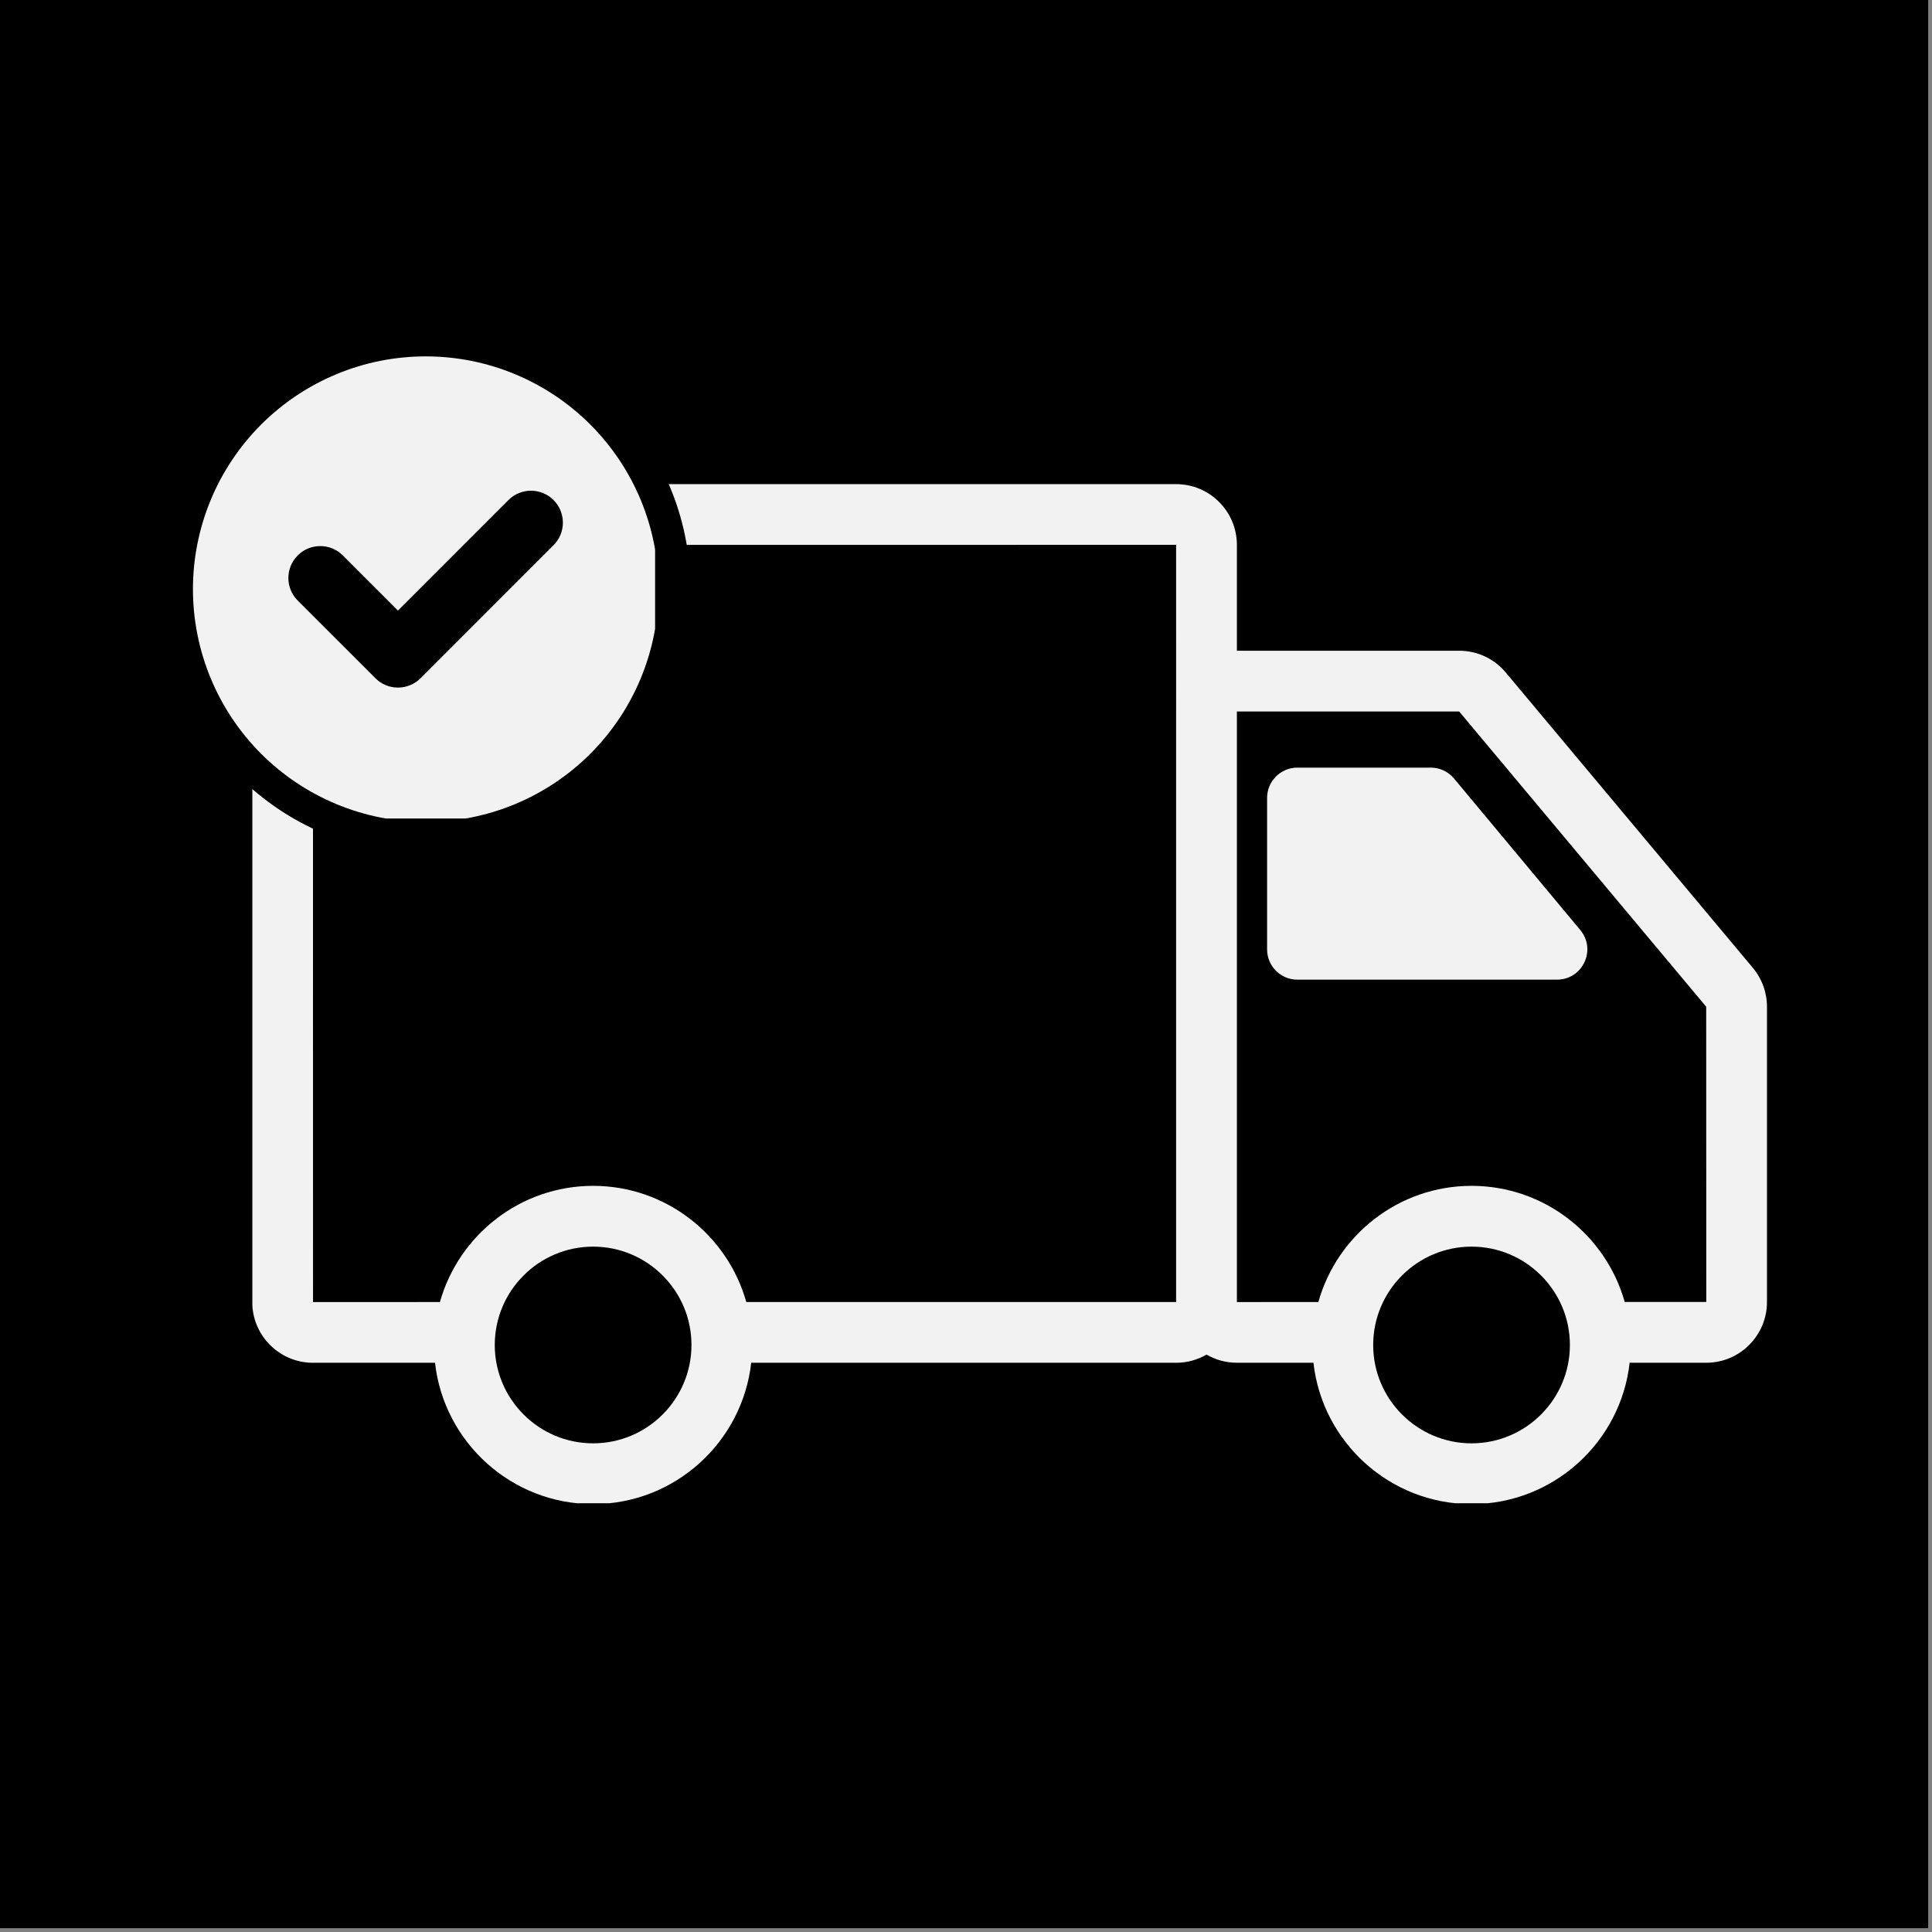
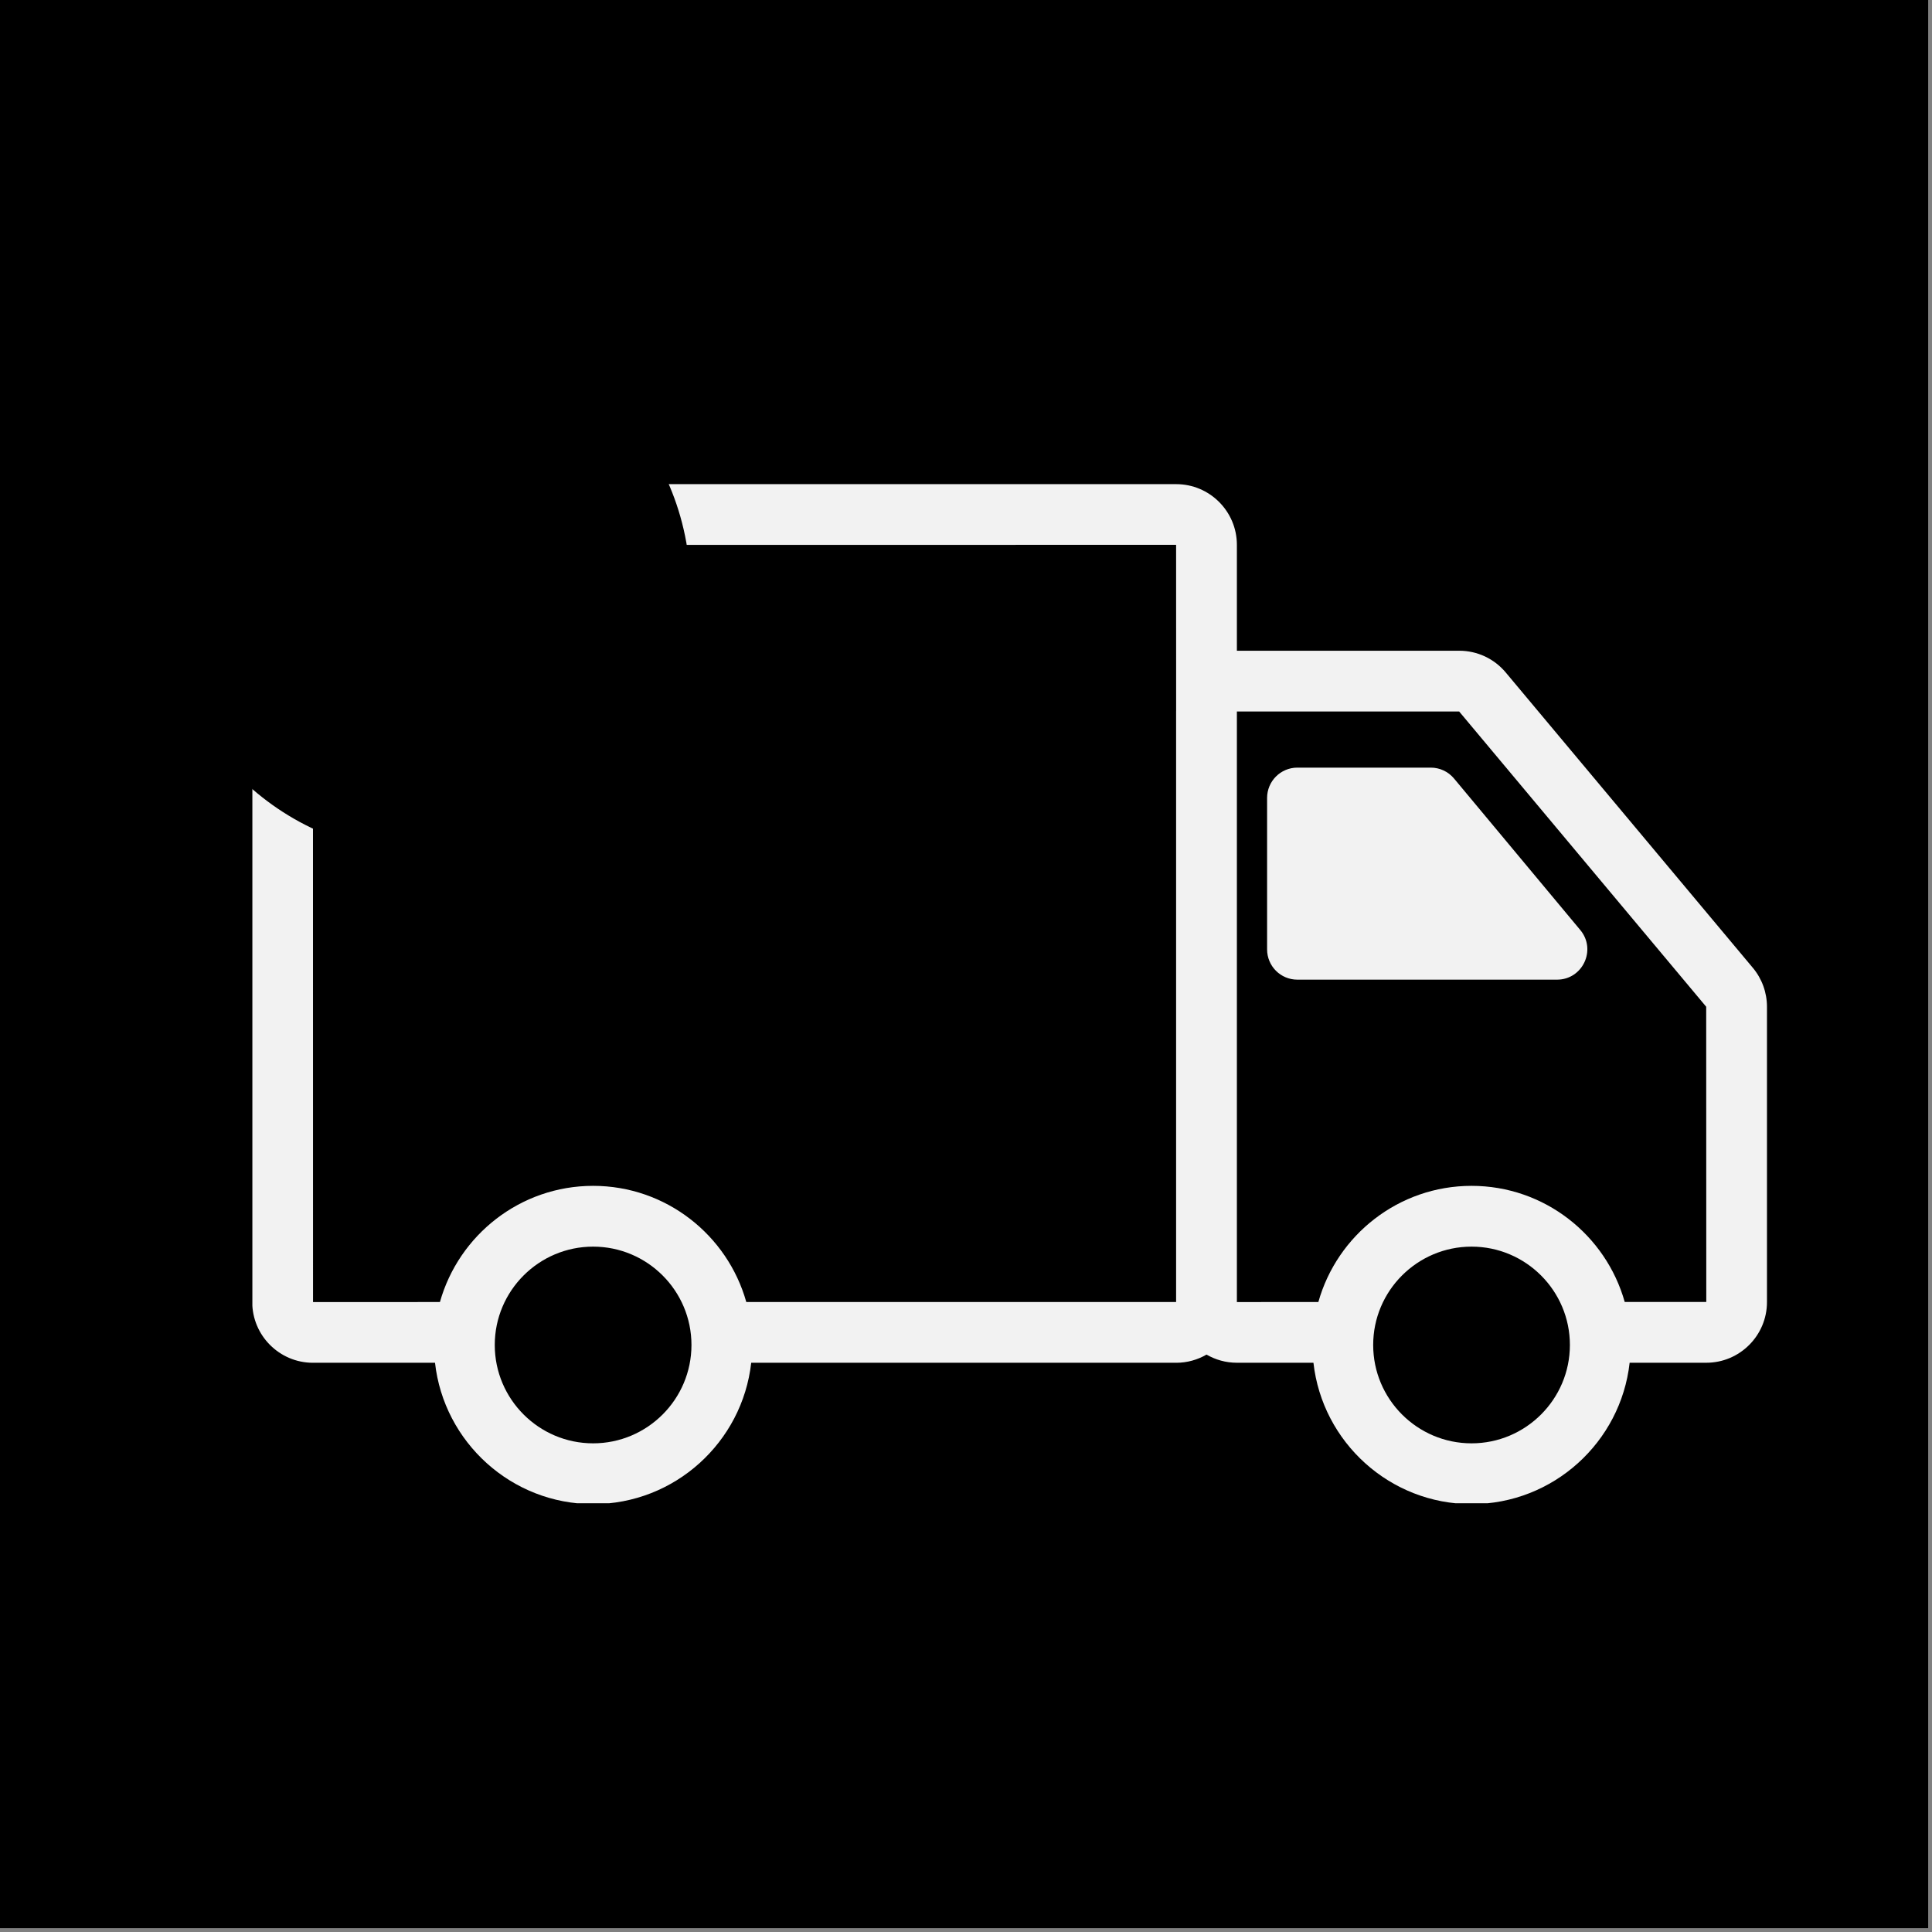
<svg xmlns="http://www.w3.org/2000/svg" width="350" zoomAndPan="magnify" viewBox="0 0 262.5 262.5" height="350" preserveAspectRatio="xMidYMid meet" version="1.0">
  <rect x="0" y="0" width="262.5" height="262.5" fill="#808080" stroke="none" />
  <defs>
    <clipPath id="69890ac7b6">
      <path d="M 34.289 65.762 L 240.148 65.762 L 240.148 204.246 L 34.289 204.246 Z M 34.289 65.762 " clip-rule="nonzero" />
    </clipPath>
    <clipPath id="23a22596bd">
      <path d="M 21.895 44.098 L 93.809 44.098 L 93.809 116.012 L 21.895 116.012 Z M 21.895 44.098 " clip-rule="nonzero" />
    </clipPath>
    <clipPath id="704aae2e9f">
      <path d="M 57.852 44.098 C 37.992 44.098 21.895 60.195 21.895 80.055 C 21.895 99.914 37.992 116.012 57.852 116.012 C 77.707 116.012 93.809 99.914 93.809 80.055 C 93.809 60.195 77.707 44.098 57.852 44.098 Z M 57.852 44.098 " clip-rule="nonzero" />
    </clipPath>
    <clipPath id="7fc1883a3e">
-       <path d="M 26.215 48.422 L 89.008 48.422 L 89.008 111.211 L 26.215 111.211 Z M 26.215 48.422 " clip-rule="nonzero" />
-     </clipPath>
+       </clipPath>
  </defs>
  <path fill="#ffffff" d="M 0 0 L 262 0 L 262 262 L 0 262 Z M 0 0 " fill-opacity="1" fill-rule="nonzero" />
  <path fill="#000000" d="M 0 0 L 262 0 L 262 262 L 0 262 Z M 0 0 " fill-opacity="1" fill-rule="nonzero" />
  <g clip-path="url(#69890ac7b6)">
    <path fill="#f2f2f2" d="M 238.156 131.496 L 204.586 91.371 C 203.016 89.492 200.711 88.414 198.262 88.414 L 168.055 88.414 L 168.055 74.027 C 168.055 69.48 164.355 65.781 159.809 65.781 L 42.52 65.781 C 37.973 65.781 34.273 69.48 34.273 74.027 L 34.273 176.914 C 34.273 181.461 37.973 185.16 42.52 185.16 L 59.105 185.16 C 60.312 195.945 69.484 204.359 80.586 204.359 C 91.691 204.359 100.859 195.945 102.066 185.16 L 159.809 185.16 C 161.312 185.16 162.715 184.75 163.93 184.047 C 165.141 184.746 166.543 185.156 168.043 185.156 L 178.457 185.156 C 179.66 195.945 188.832 204.359 199.938 204.359 C 211.043 204.359 220.215 195.945 221.418 185.156 L 231.832 185.156 C 236.379 185.156 240.078 181.457 240.078 176.91 L 240.078 136.785 C 240.078 134.852 239.395 132.973 238.156 131.496 Z M 42.52 74.035 L 159.797 74.027 L 159.801 96.609 C 159.801 96.625 159.797 96.641 159.797 96.66 L 159.797 176.902 L 101.398 176.902 C 98.844 167.809 90.484 161.121 80.586 161.121 C 70.688 161.121 62.328 167.812 59.773 176.906 L 42.531 176.914 Z M 80.586 196.105 C 73.219 196.105 67.223 190.109 67.223 182.742 C 67.223 175.371 73.219 169.379 80.586 169.379 C 87.957 169.379 93.949 175.371 93.949 182.742 C 93.949 190.109 87.957 196.105 80.586 196.105 Z M 199.938 196.105 C 192.57 196.105 186.574 190.109 186.574 182.742 C 186.574 175.371 192.57 169.379 199.938 169.379 C 207.305 169.379 213.301 175.371 213.301 182.742 C 213.301 190.109 207.305 196.105 199.938 196.105 Z M 220.75 176.898 C 218.195 167.809 209.836 161.121 199.938 161.121 C 190.039 161.121 181.68 167.809 179.125 176.902 L 168.055 176.91 L 168.055 96.672 L 198.254 96.668 L 231.82 136.785 L 231.832 176.898 Z M 220.75 176.898 " fill-opacity="1" fill-rule="nonzero" />
  </g>
  <path fill="#f2f2f2" d="M 197.562 105.781 C 196.781 104.84 195.625 104.297 194.402 104.297 L 176.273 104.297 C 174 104.297 172.16 106.141 172.16 108.414 L 172.16 128.992 C 172.16 131.266 174 133.105 176.273 133.105 L 211.547 133.105 C 215.039 133.105 216.945 129.039 214.711 126.359 Z M 197.562 105.781 " fill-opacity="1" fill-rule="nonzero" />
  <g clip-path="url(#23a22596bd)">
    <g clip-path="url(#704aae2e9f)">
      <path fill="#000000" d="M 21.895 44.098 L 93.809 44.098 L 93.809 116.012 L 21.895 116.012 Z M 21.895 44.098 " fill-opacity="1" fill-rule="nonzero" />
    </g>
  </g>
  <g clip-path="url(#7fc1883a3e)">
-     <path fill="#f2f2f2" d="M 89.473 80.047 C 89.473 81.086 89.422 82.117 89.32 83.148 C 89.219 84.18 89.066 85.203 88.863 86.219 C 88.664 87.234 88.41 88.238 88.109 89.23 C 87.809 90.223 87.461 91.195 87.066 92.152 C 86.668 93.109 86.227 94.043 85.738 94.957 C 85.25 95.871 84.719 96.758 84.141 97.621 C 83.566 98.48 82.949 99.312 82.293 100.113 C 81.637 100.914 80.941 101.68 80.207 102.414 C 79.477 103.145 78.711 103.84 77.91 104.496 C 77.109 105.156 76.277 105.77 75.414 106.348 C 74.555 106.922 73.668 107.453 72.754 107.941 C 71.84 108.43 70.906 108.871 69.949 109.27 C 68.992 109.664 68.016 110.016 67.023 110.316 C 66.035 110.617 65.031 110.867 64.016 111.07 C 63 111.27 61.977 111.422 60.945 111.523 C 59.914 111.625 58.879 111.676 57.844 111.676 C 56.809 111.676 55.773 111.625 54.742 111.523 C 53.715 111.422 52.691 111.27 51.676 111.07 C 50.656 110.867 49.652 110.617 48.664 110.316 C 47.672 110.016 46.699 109.664 45.742 109.27 C 44.785 108.871 43.848 108.43 42.934 107.941 C 42.02 107.453 41.133 106.922 40.273 106.348 C 39.41 105.77 38.582 105.156 37.781 104.496 C 36.98 103.84 36.211 103.145 35.48 102.414 C 34.746 101.68 34.051 100.914 33.395 100.113 C 32.738 99.312 32.121 98.48 31.547 97.621 C 30.973 96.758 30.438 95.871 29.949 94.957 C 29.461 94.043 29.02 93.109 28.625 92.152 C 28.227 91.195 27.879 90.223 27.578 89.23 C 27.277 88.238 27.027 87.234 26.824 86.219 C 26.621 85.203 26.469 84.18 26.367 83.148 C 26.266 82.117 26.215 81.086 26.215 80.047 C 26.215 79.012 26.266 77.98 26.367 76.949 C 26.469 75.918 26.621 74.895 26.824 73.879 C 27.027 72.863 27.277 71.859 27.578 70.867 C 27.879 69.875 28.227 68.902 28.625 67.945 C 29.02 66.988 29.461 66.051 29.949 65.141 C 30.438 64.227 30.973 63.34 31.547 62.477 C 32.121 61.617 32.738 60.785 33.395 59.984 C 34.051 59.184 34.746 58.418 35.48 57.684 C 36.211 56.953 36.98 56.258 37.781 55.602 C 38.582 54.941 39.41 54.328 40.273 53.75 C 41.133 53.176 42.02 52.645 42.934 52.156 C 43.848 51.668 44.785 51.223 45.742 50.828 C 46.699 50.43 47.672 50.082 48.664 49.781 C 49.652 49.48 50.656 49.23 51.676 49.027 C 52.691 48.824 53.715 48.676 54.742 48.574 C 55.773 48.473 56.809 48.422 57.844 48.422 C 58.879 48.422 59.914 48.473 60.945 48.574 C 61.977 48.676 63 48.824 64.016 49.027 C 65.031 49.23 66.035 49.48 67.023 49.781 C 68.016 50.082 68.992 50.43 69.949 50.828 C 70.906 51.223 71.84 51.668 72.754 52.156 C 73.668 52.645 74.555 53.176 75.414 53.75 C 76.277 54.328 77.109 54.941 77.91 55.602 C 78.711 56.258 79.477 56.953 80.207 57.684 C 80.941 58.418 81.637 59.184 82.293 59.984 C 82.949 60.785 83.566 61.617 84.141 62.477 C 84.719 63.34 85.25 64.227 85.738 65.141 C 86.227 66.051 86.668 66.988 87.066 67.945 C 87.461 68.902 87.809 69.875 88.109 70.867 C 88.41 71.859 88.664 72.863 88.863 73.879 C 89.066 74.895 89.219 75.918 89.32 76.949 C 89.422 77.98 89.473 79.012 89.473 80.047 Z M 89.473 80.047 " fill-opacity="1" fill-rule="nonzero" />
-   </g>
-   <path fill="#000000" d="M 75.211 74.074 C 76.902 72.379 76.902 69.637 75.207 67.941 C 73.516 66.25 70.77 66.25 69.078 67.945 L 54.07 82.957 L 46.582 75.465 C 44.887 73.773 42.141 73.773 40.449 75.465 C 38.758 77.16 38.758 79.902 40.449 81.598 L 51.008 92.152 C 51.82 92.969 52.922 93.422 54.074 93.422 C 55.223 93.422 56.324 92.965 57.141 92.152 Z M 75.211 74.074 " fill-opacity="1" fill-rule="nonzero" />
+     </g>
</svg>